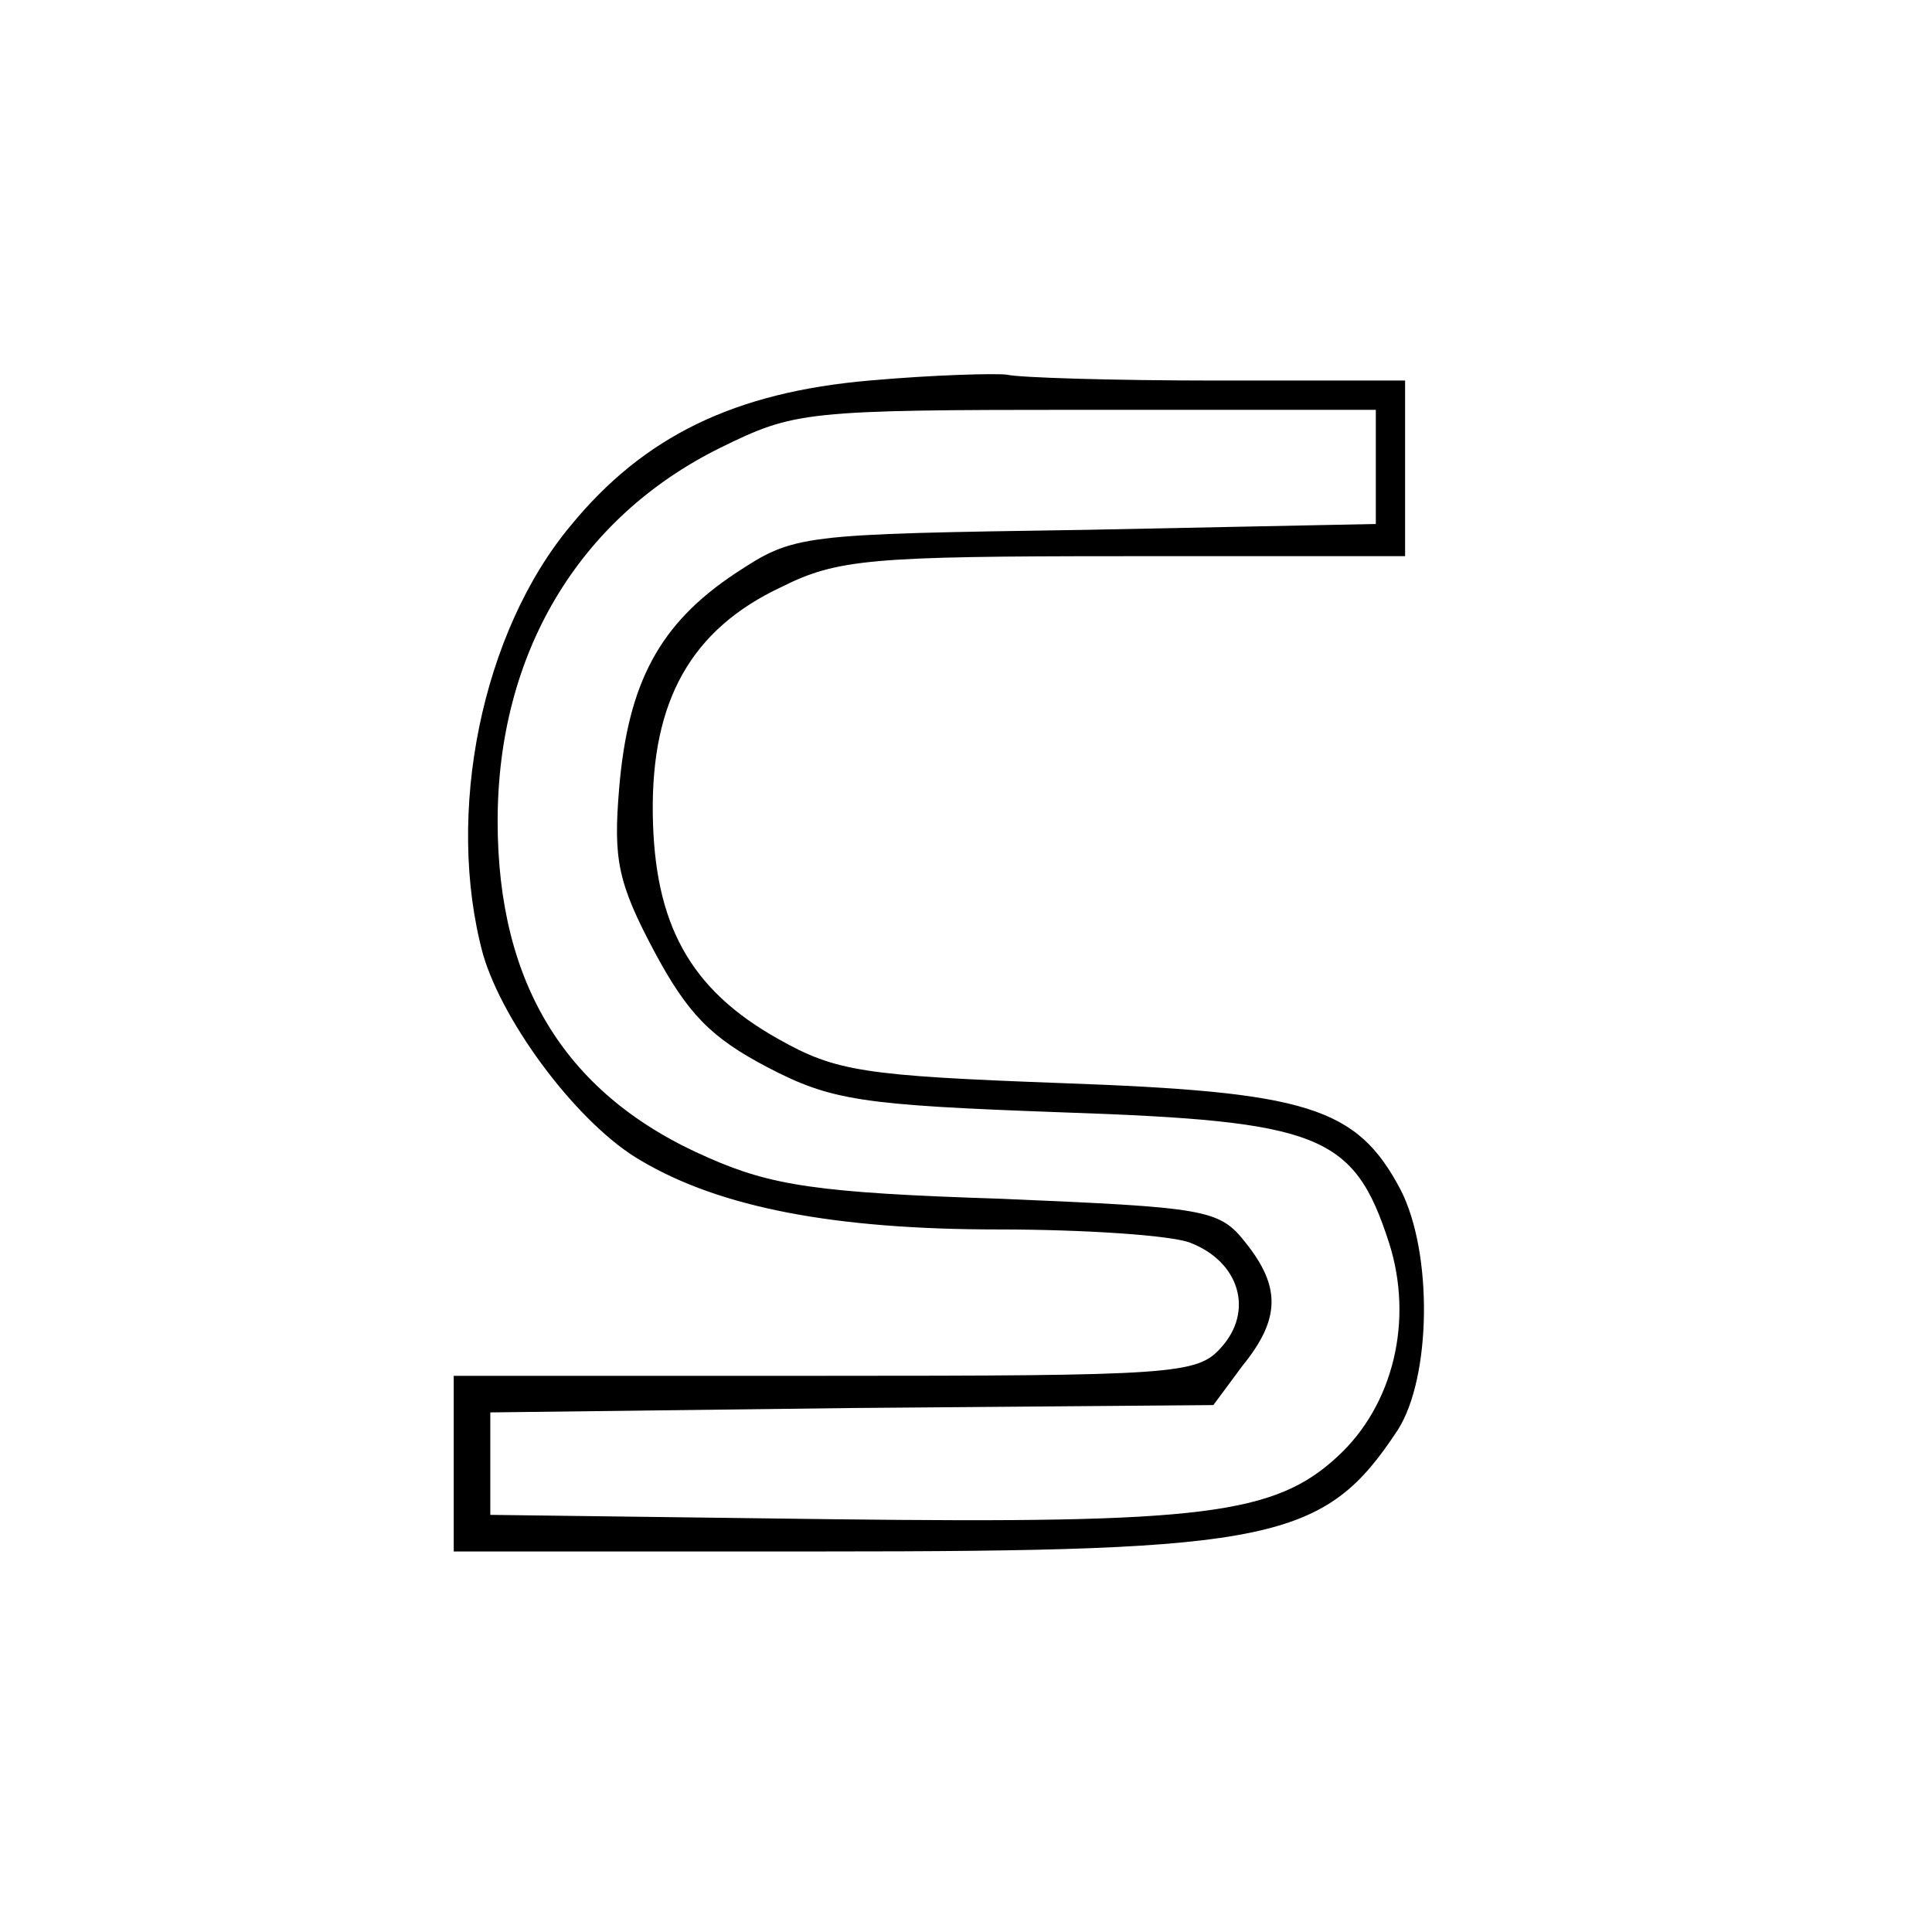
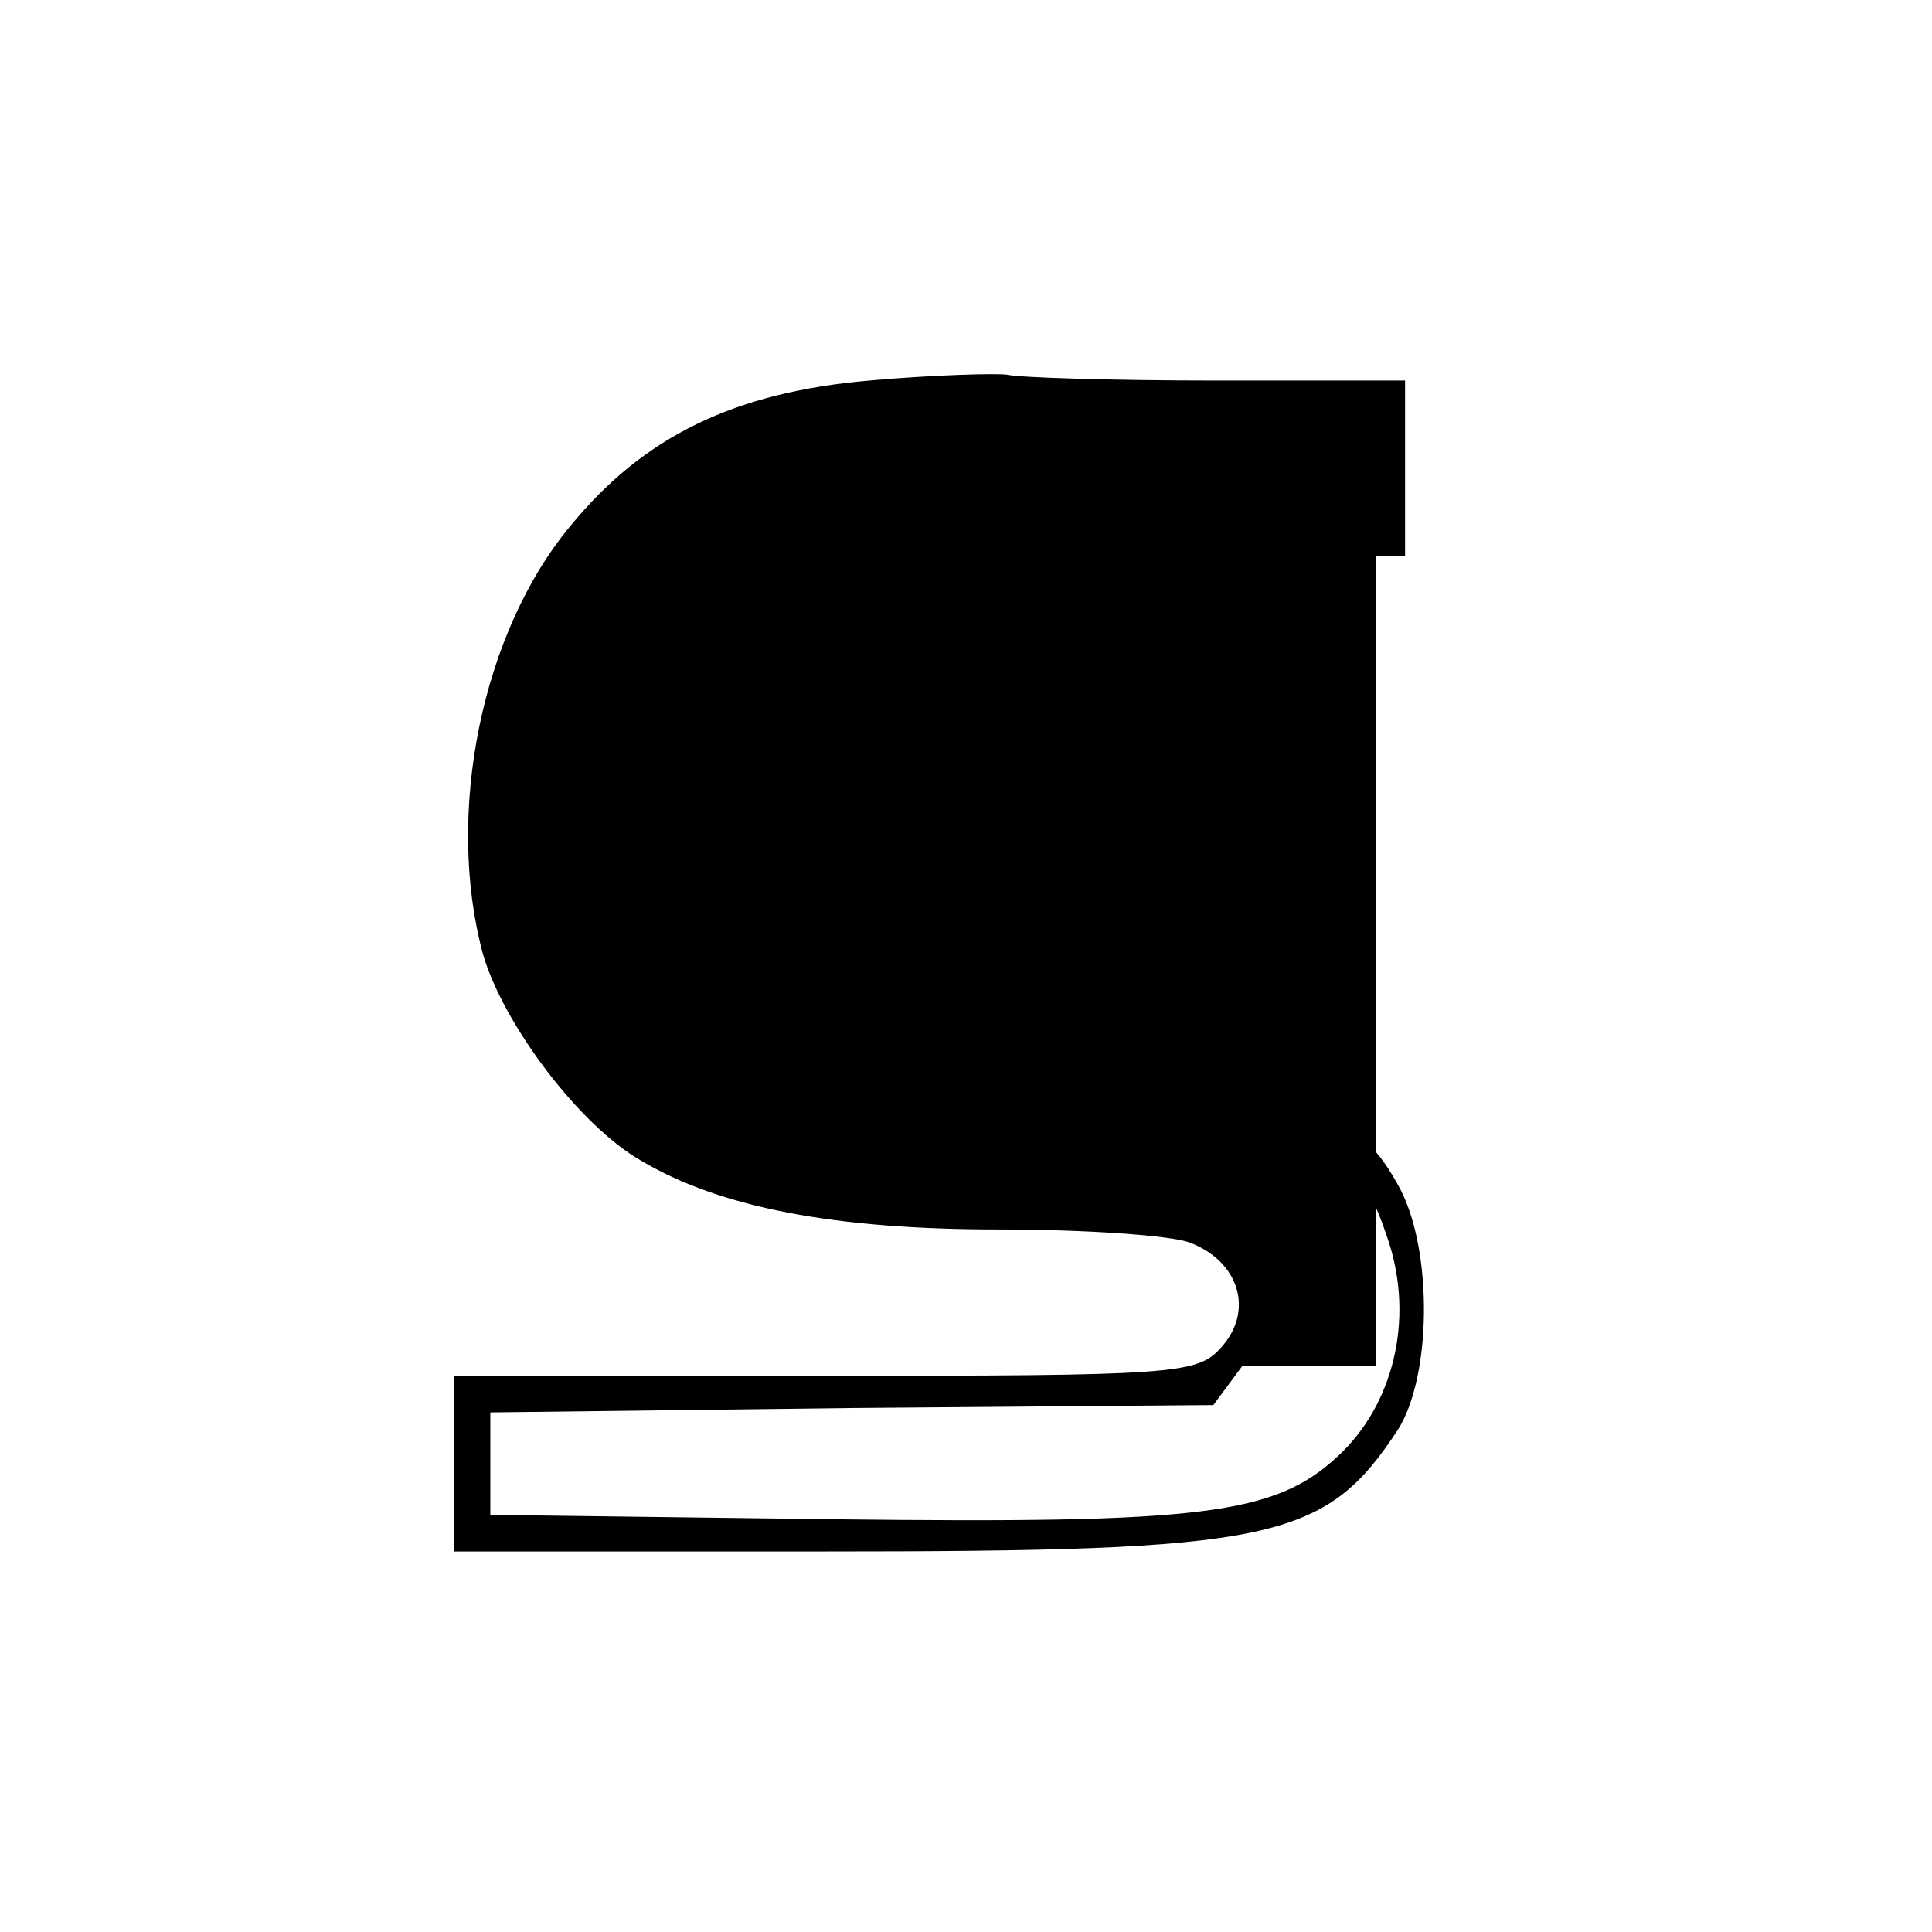
<svg xmlns="http://www.w3.org/2000/svg" version="1.0" width="176" height="176" viewBox="0 0 132 132">
-   <path d="M59.4 26c-9.2.8-15.4 3.8-20.4 9.9-6.1 7.3-8.6 19.7-6 29.3 1.4 4.8 6.6 11.7 10.8 14.1C49.2 82.5 57 84 68.2 84c5.9 0 11.8.4 13.1.9 3.4 1.3 4.4 4.7 2.1 7.2-1.6 1.8-3.3 1.9-27.1 1.9H31v12h25.1c30.9 0 34.4-.7 39.4-8.3 2.3-3.6 2.4-12.1.2-16.4-3-5.7-6.4-6.7-23.2-7.3-13.5-.5-15.4-.8-19.3-3-6.1-3.4-8.5-7.9-8.6-15.4-.1-7.7 2.6-12.6 8.8-15.5 3.8-1.9 6.1-2.1 23.4-2.1H96V26H83.1c-7.1 0-13.5-.2-14.3-.4-.7-.1-4.9 0-9.4.4zM94 31.9v3.9l-19.8.4c-19.7.3-19.9.3-24 3-5.1 3.4-7.3 7.4-7.9 14.7-.4 4.8-.1 6.4 2.4 11.1 2.3 4.3 3.9 5.9 7.7 7.9 4.4 2.3 6.4 2.6 20.2 3.1 17.6.6 19.9 1.5 22.3 8.9 1.7 5.3.3 11.1-3.5 14.6-4.3 4-9.3 4.6-34.4 4.3l-23.5-.3v-7l24.7-.3 24.7-.2 2-2.7c2.6-3.2 2.6-5.4.2-8.4-1.8-2.3-2.7-2.4-16.8-3-12.4-.4-15.6-.9-19.9-2.8-9.7-4.2-14.4-11.8-14.4-23 0-11.4 5.5-20.7 15.2-25.5 5.1-2.5 5.7-2.6 25-2.6H94v3.9z" />
+   <path d="M59.4 26c-9.2.8-15.4 3.8-20.4 9.9-6.1 7.3-8.6 19.7-6 29.3 1.4 4.8 6.6 11.7 10.8 14.1C49.2 82.5 57 84 68.2 84c5.9 0 11.8.4 13.1.9 3.4 1.3 4.4 4.7 2.1 7.2-1.6 1.8-3.3 1.9-27.1 1.9H31v12h25.1c30.9 0 34.4-.7 39.4-8.3 2.3-3.6 2.4-12.1.2-16.4-3-5.7-6.4-6.7-23.2-7.3-13.5-.5-15.4-.8-19.3-3-6.1-3.4-8.5-7.9-8.6-15.4-.1-7.7 2.6-12.6 8.8-15.5 3.8-1.9 6.1-2.1 23.4-2.1H96V26H83.1c-7.1 0-13.5-.2-14.3-.4-.7-.1-4.9 0-9.4.4zM94 31.9v3.9l-19.8.4c-19.7.3-19.9.3-24 3-5.1 3.4-7.3 7.4-7.9 14.7-.4 4.8-.1 6.4 2.4 11.1 2.3 4.3 3.9 5.9 7.7 7.9 4.4 2.3 6.4 2.6 20.2 3.1 17.6.6 19.9 1.5 22.3 8.9 1.7 5.3.3 11.1-3.5 14.6-4.3 4-9.3 4.6-34.4 4.3l-23.5-.3v-7l24.7-.3 24.7-.2 2-2.7H94v3.9z" />
</svg>